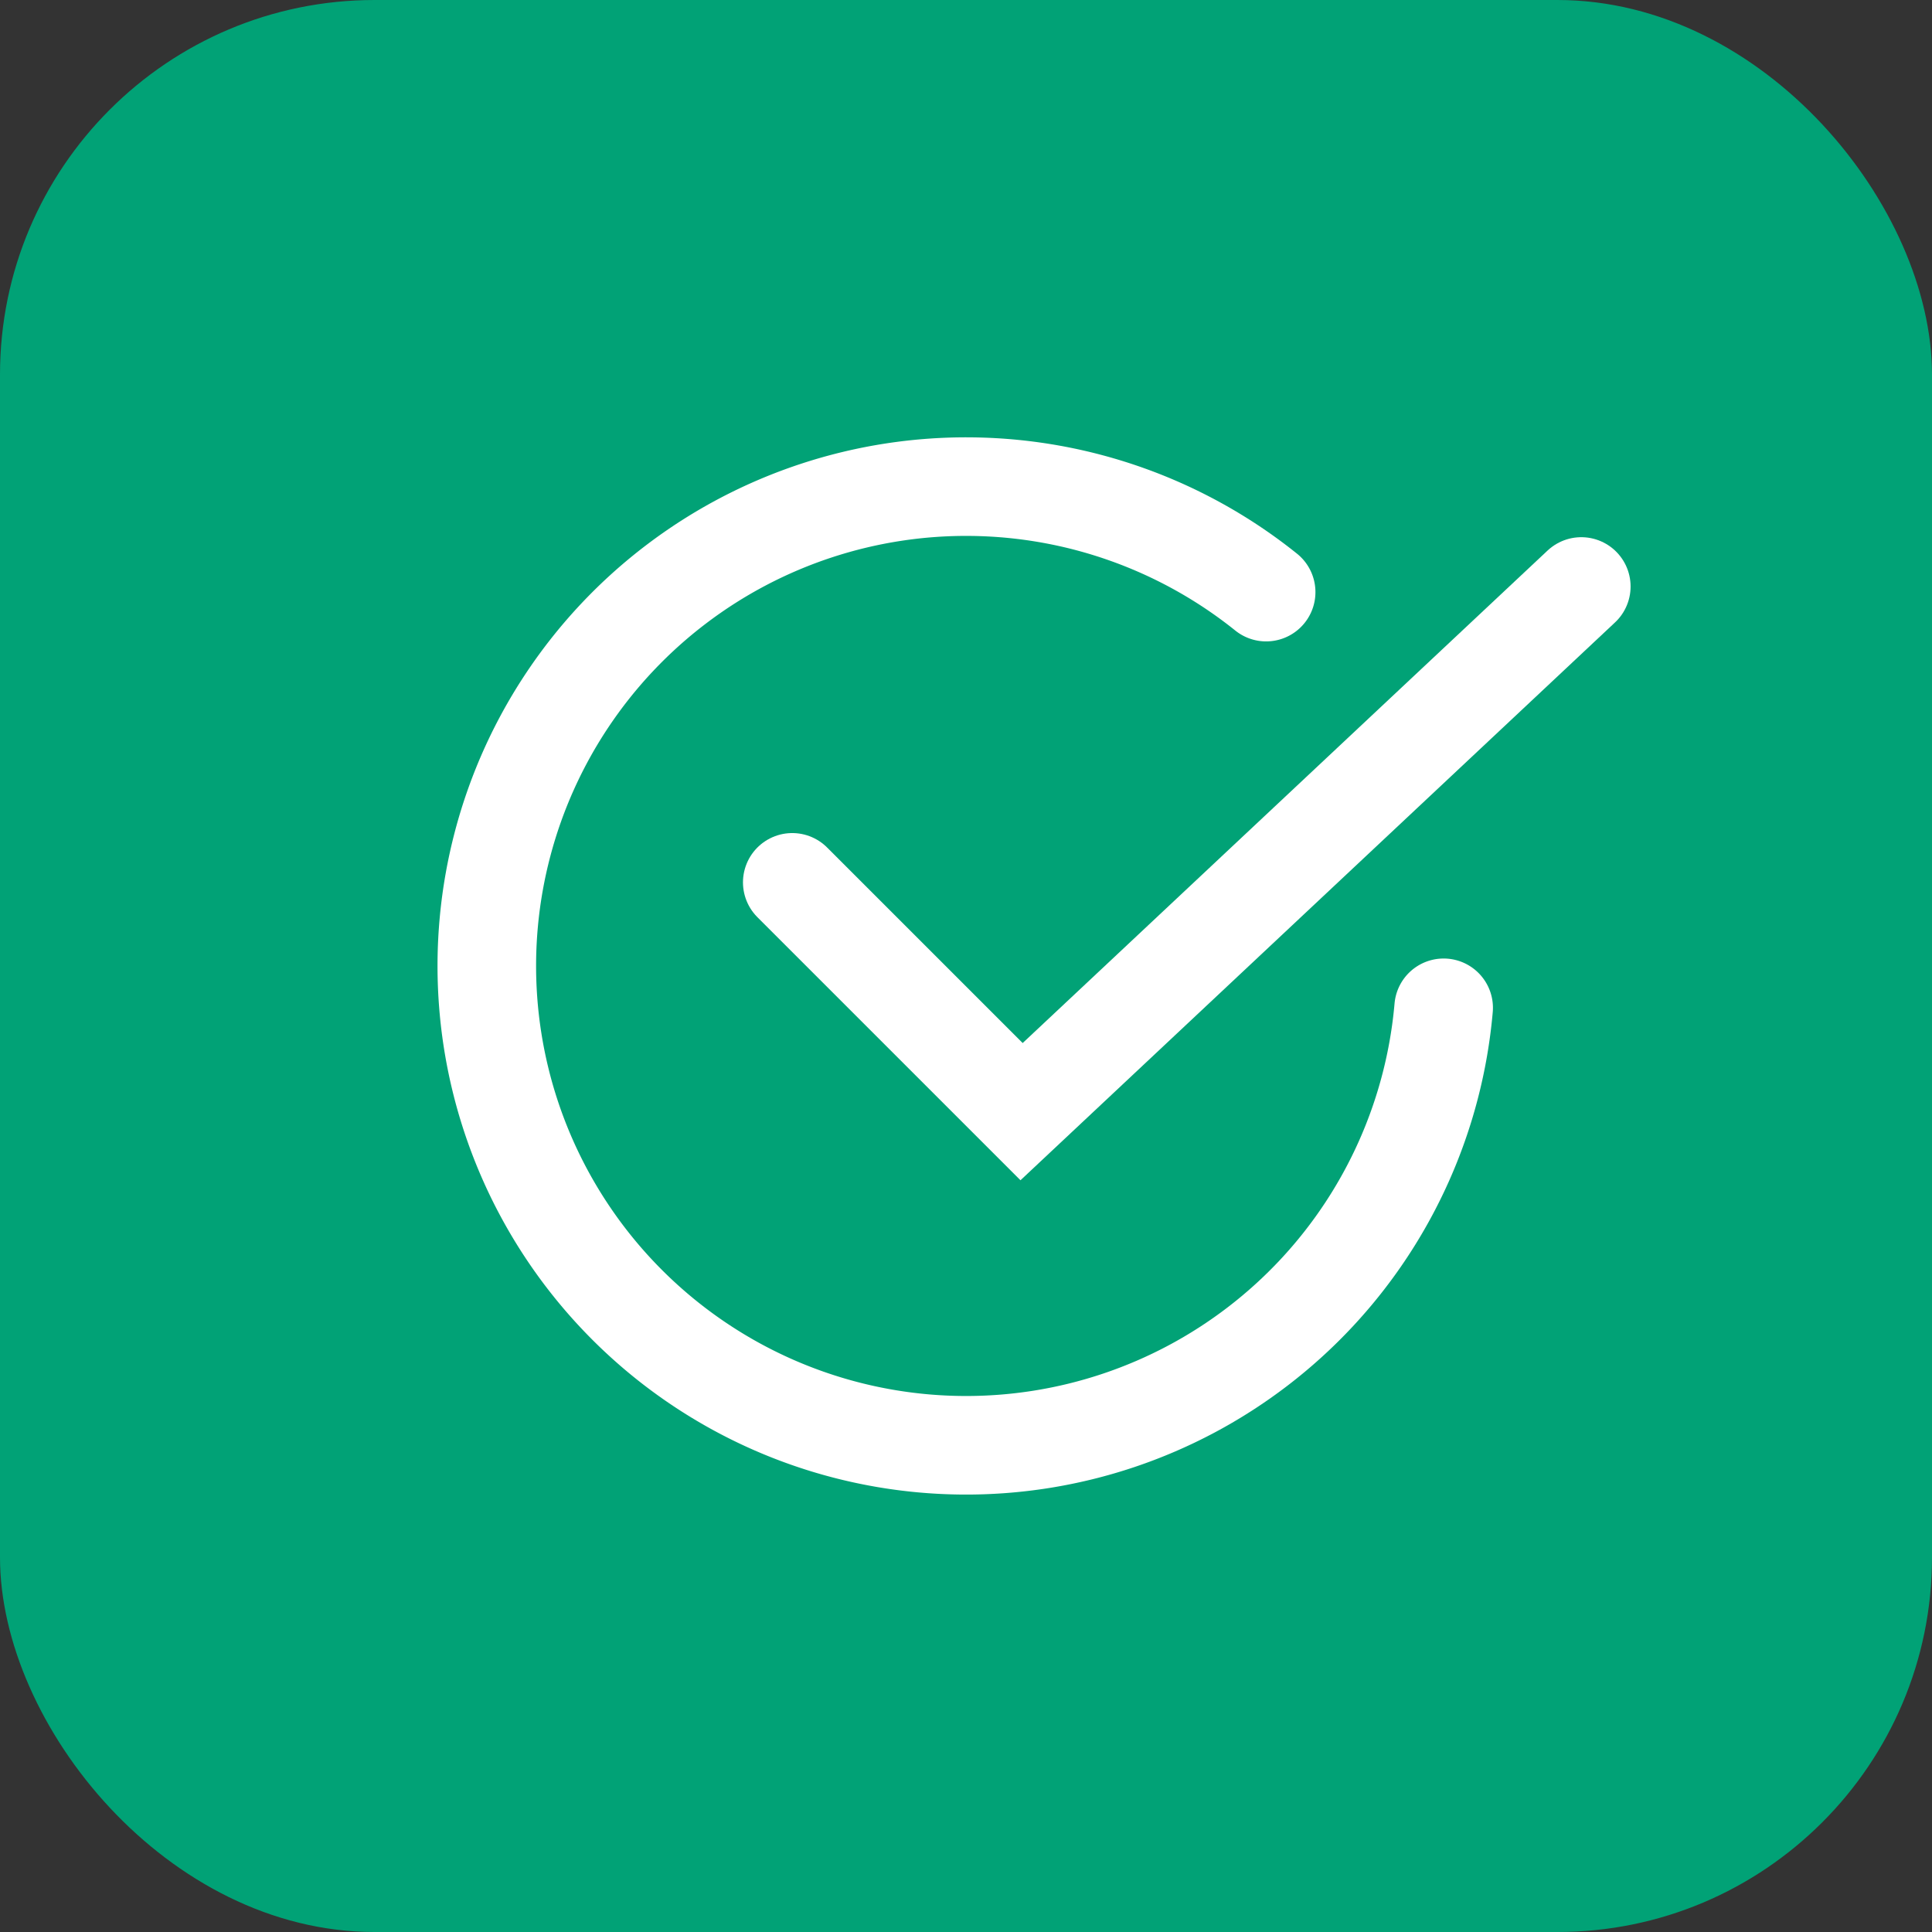
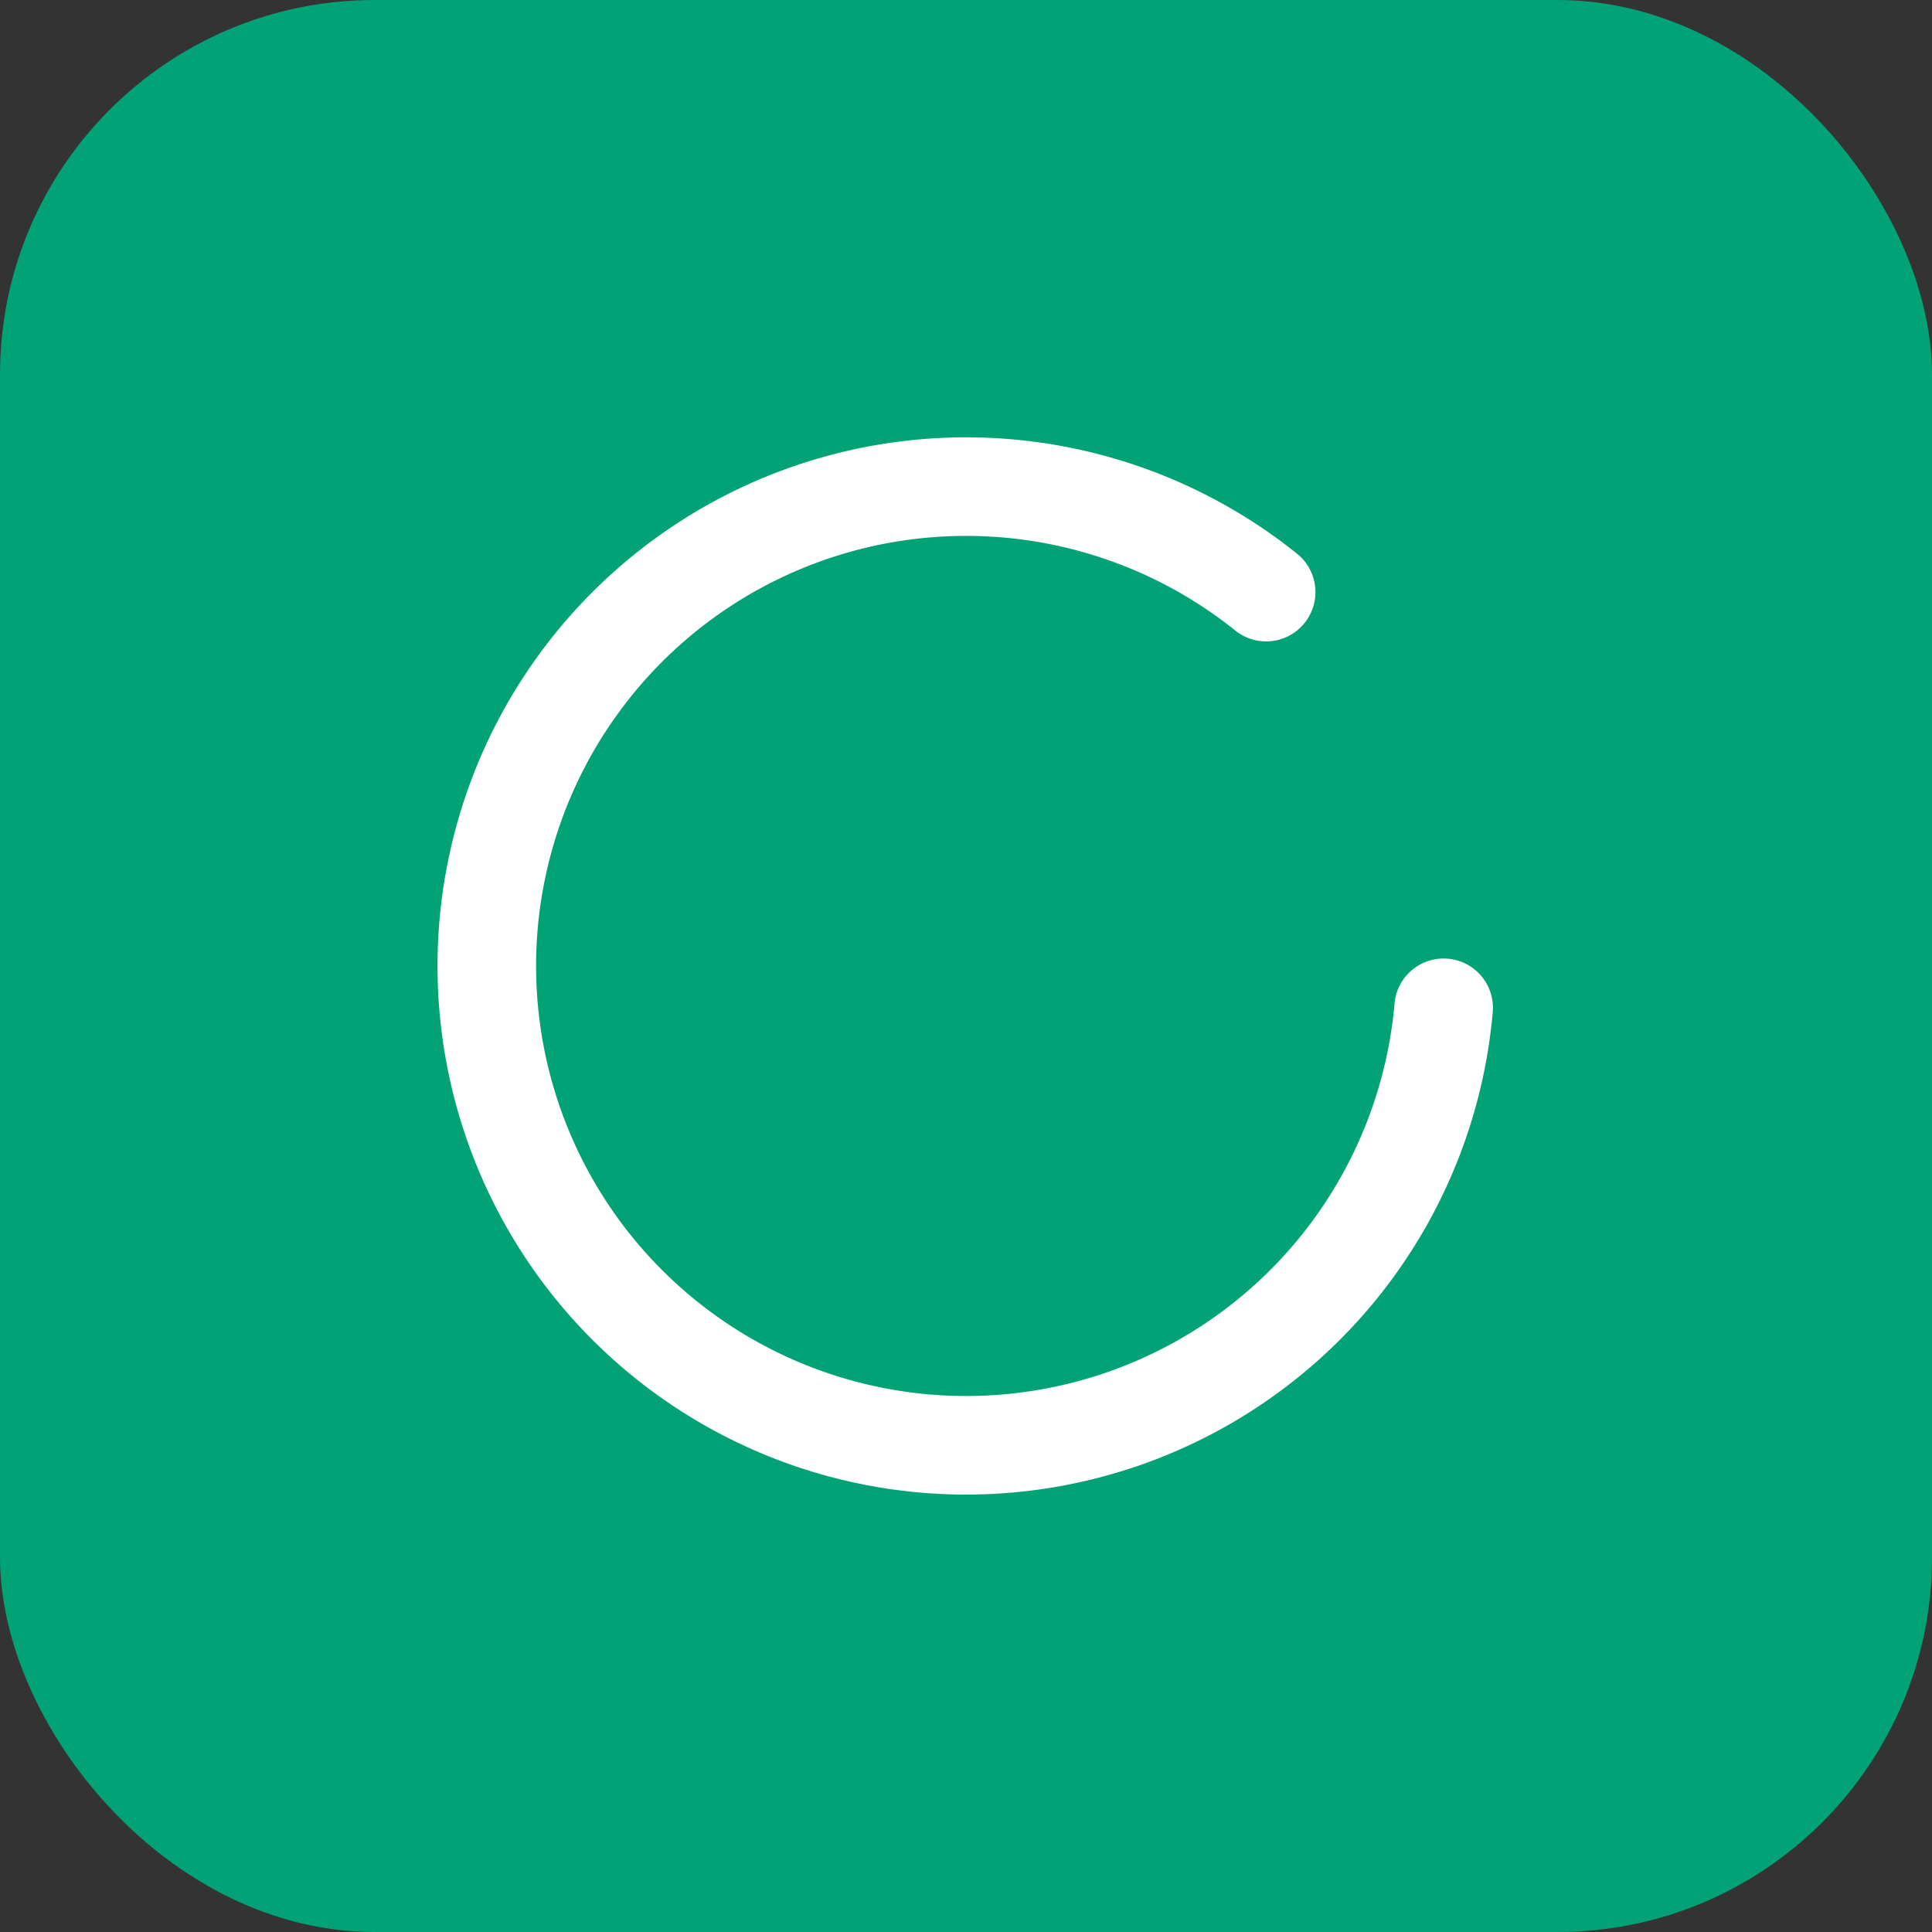
<svg xmlns="http://www.w3.org/2000/svg" width="98" height="98" viewBox="0 0 98 98">
  <rect x="0" y="0" width="98" height="98" fill="#333333" stroke="none" />
  <g id="icon_esg-compliance" transform="translate(-1153 -8867)">
    <rect id="Rechteck_53" data-name="Rechteck 53" width="98" height="98" rx="19" transform="translate(1153 8867)" fill="#01a276" />
-     <path id="Pfad_24" data-name="Pfad 24" d="M13562.449,15249.268l-28.392,26.639-11.632-11.631" transform="translate(-12329.238 -6352.519)" fill="none" stroke="#fff" stroke-linecap="round" stroke-width="5" />
    <path id="Pfad_33" data-name="Pfad 33" d="M24.321,0A24.314,24.314,0,1,1,4.1,10.807" transform="translate(1228.348 8893.892) rotate(95)" fill="none" stroke="#fff" stroke-linecap="round" stroke-width="5" />
  </g>
</svg>